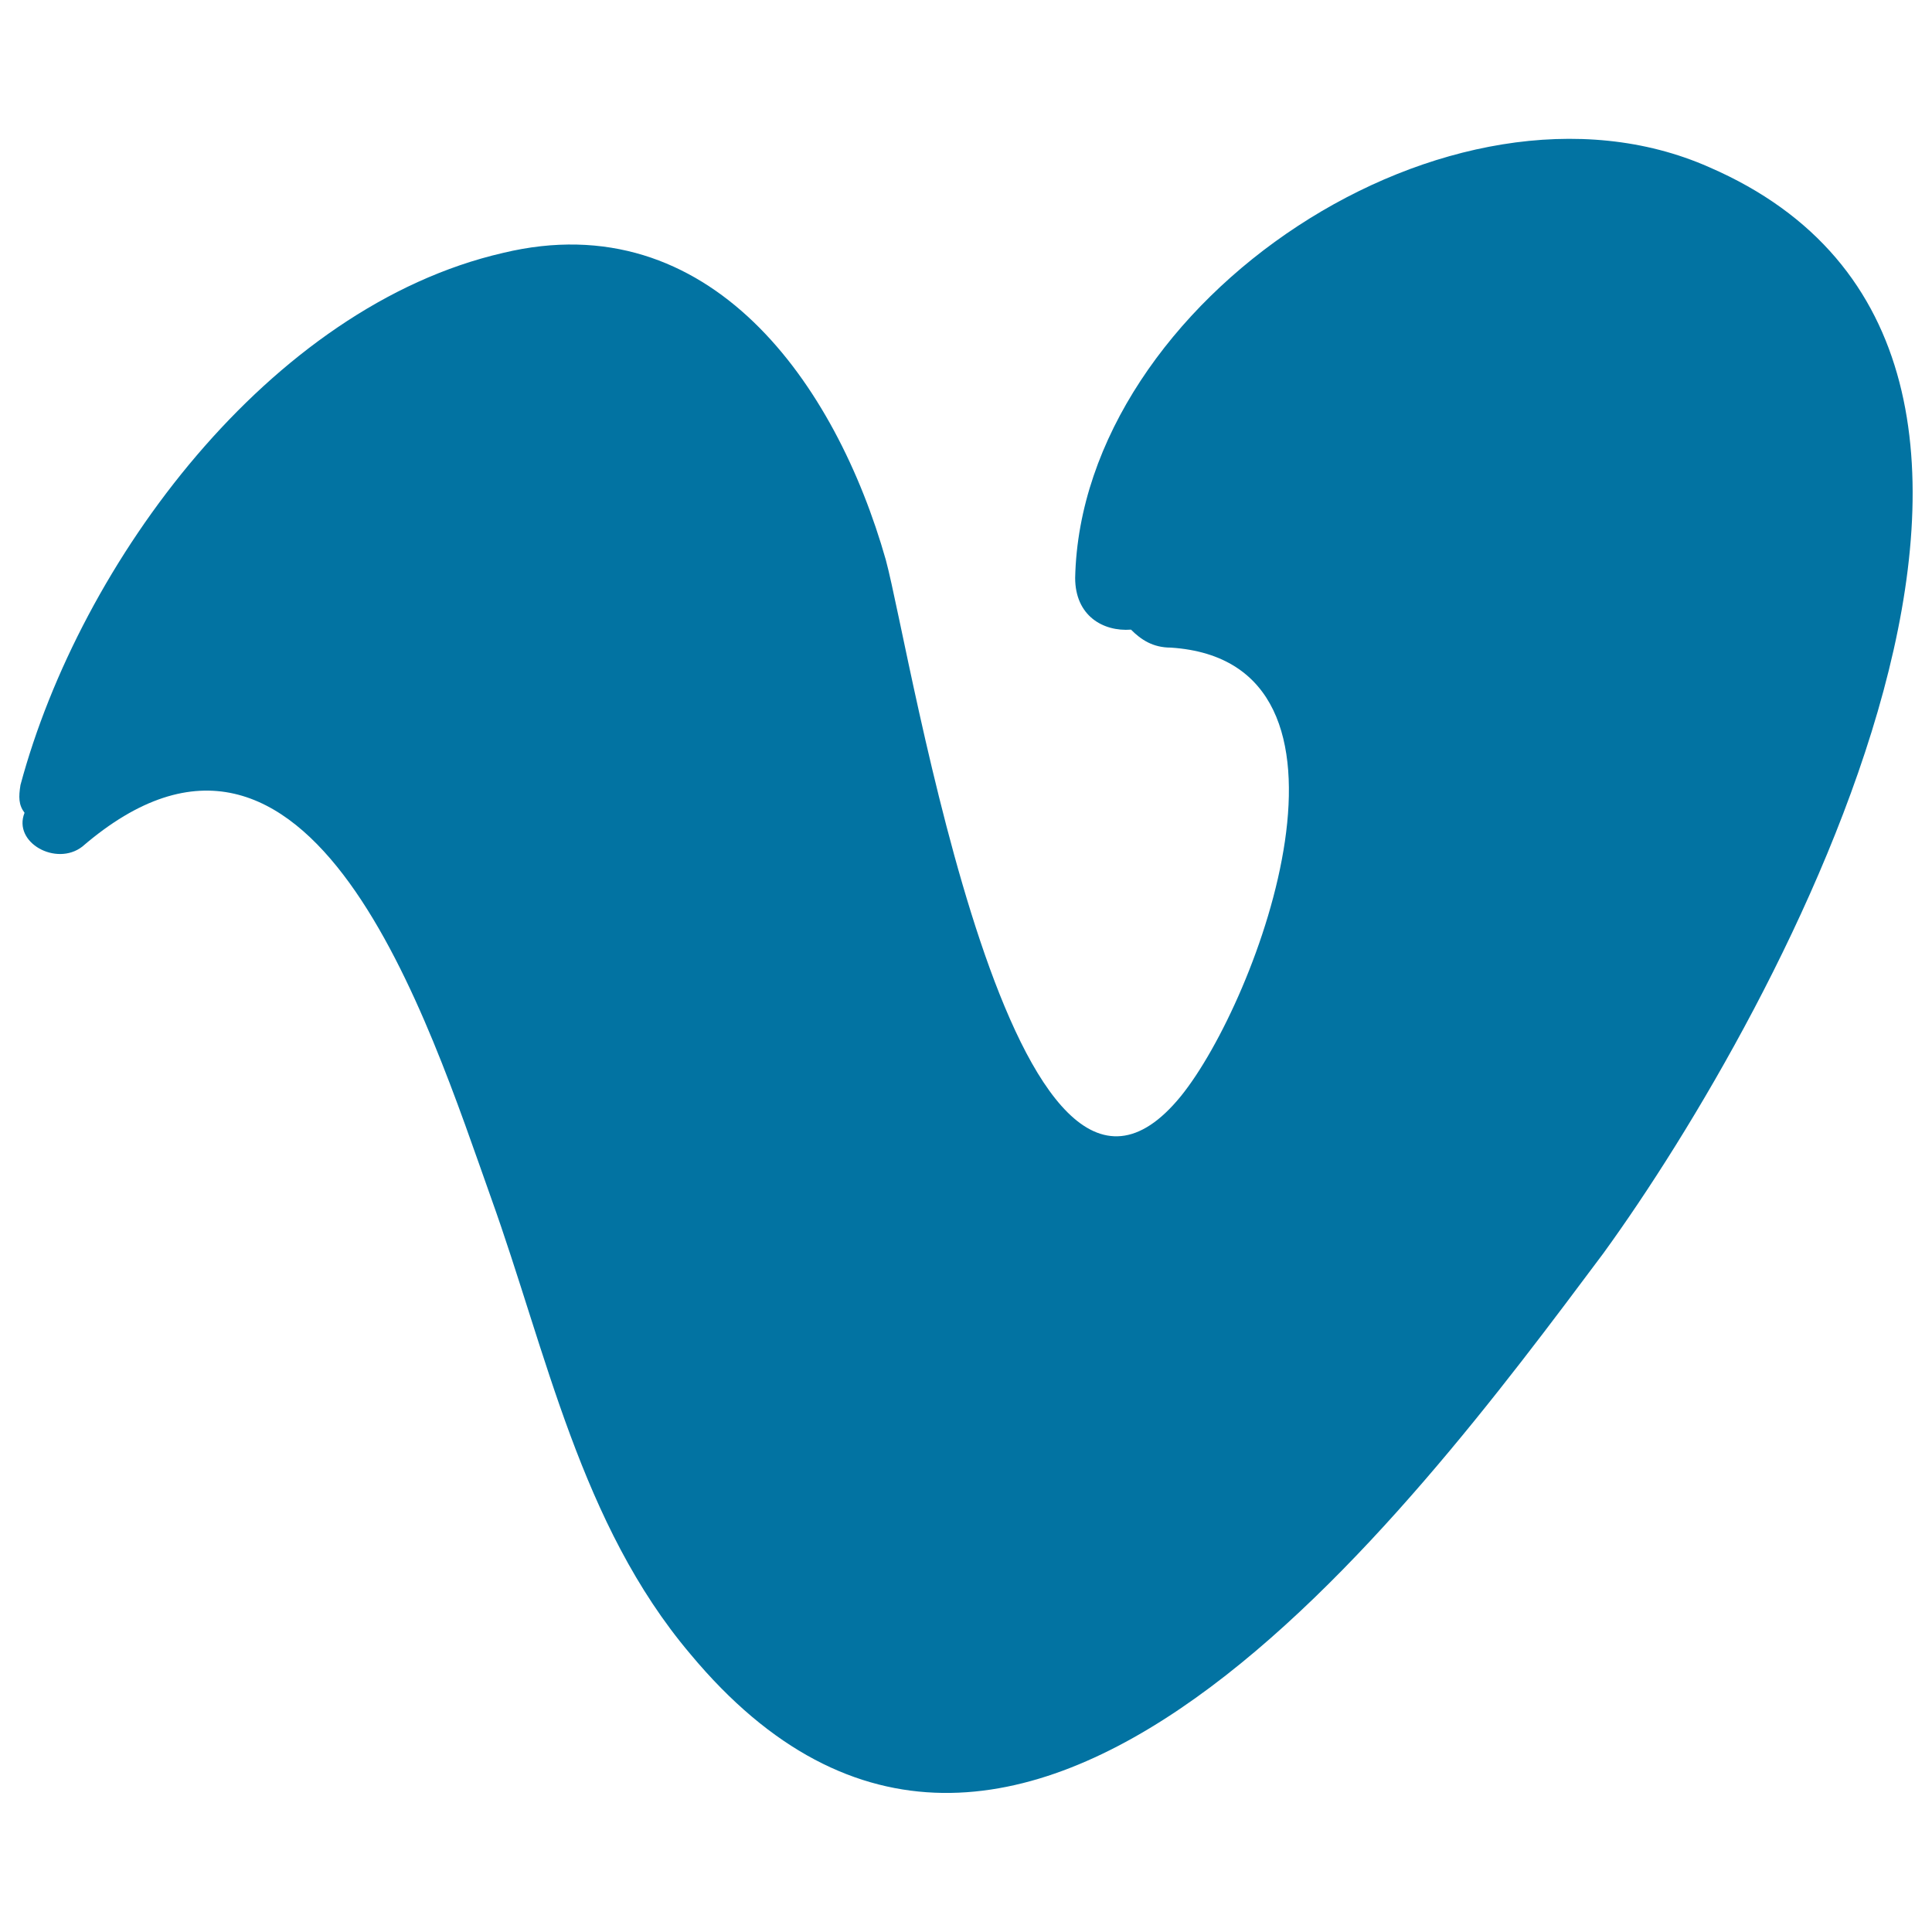
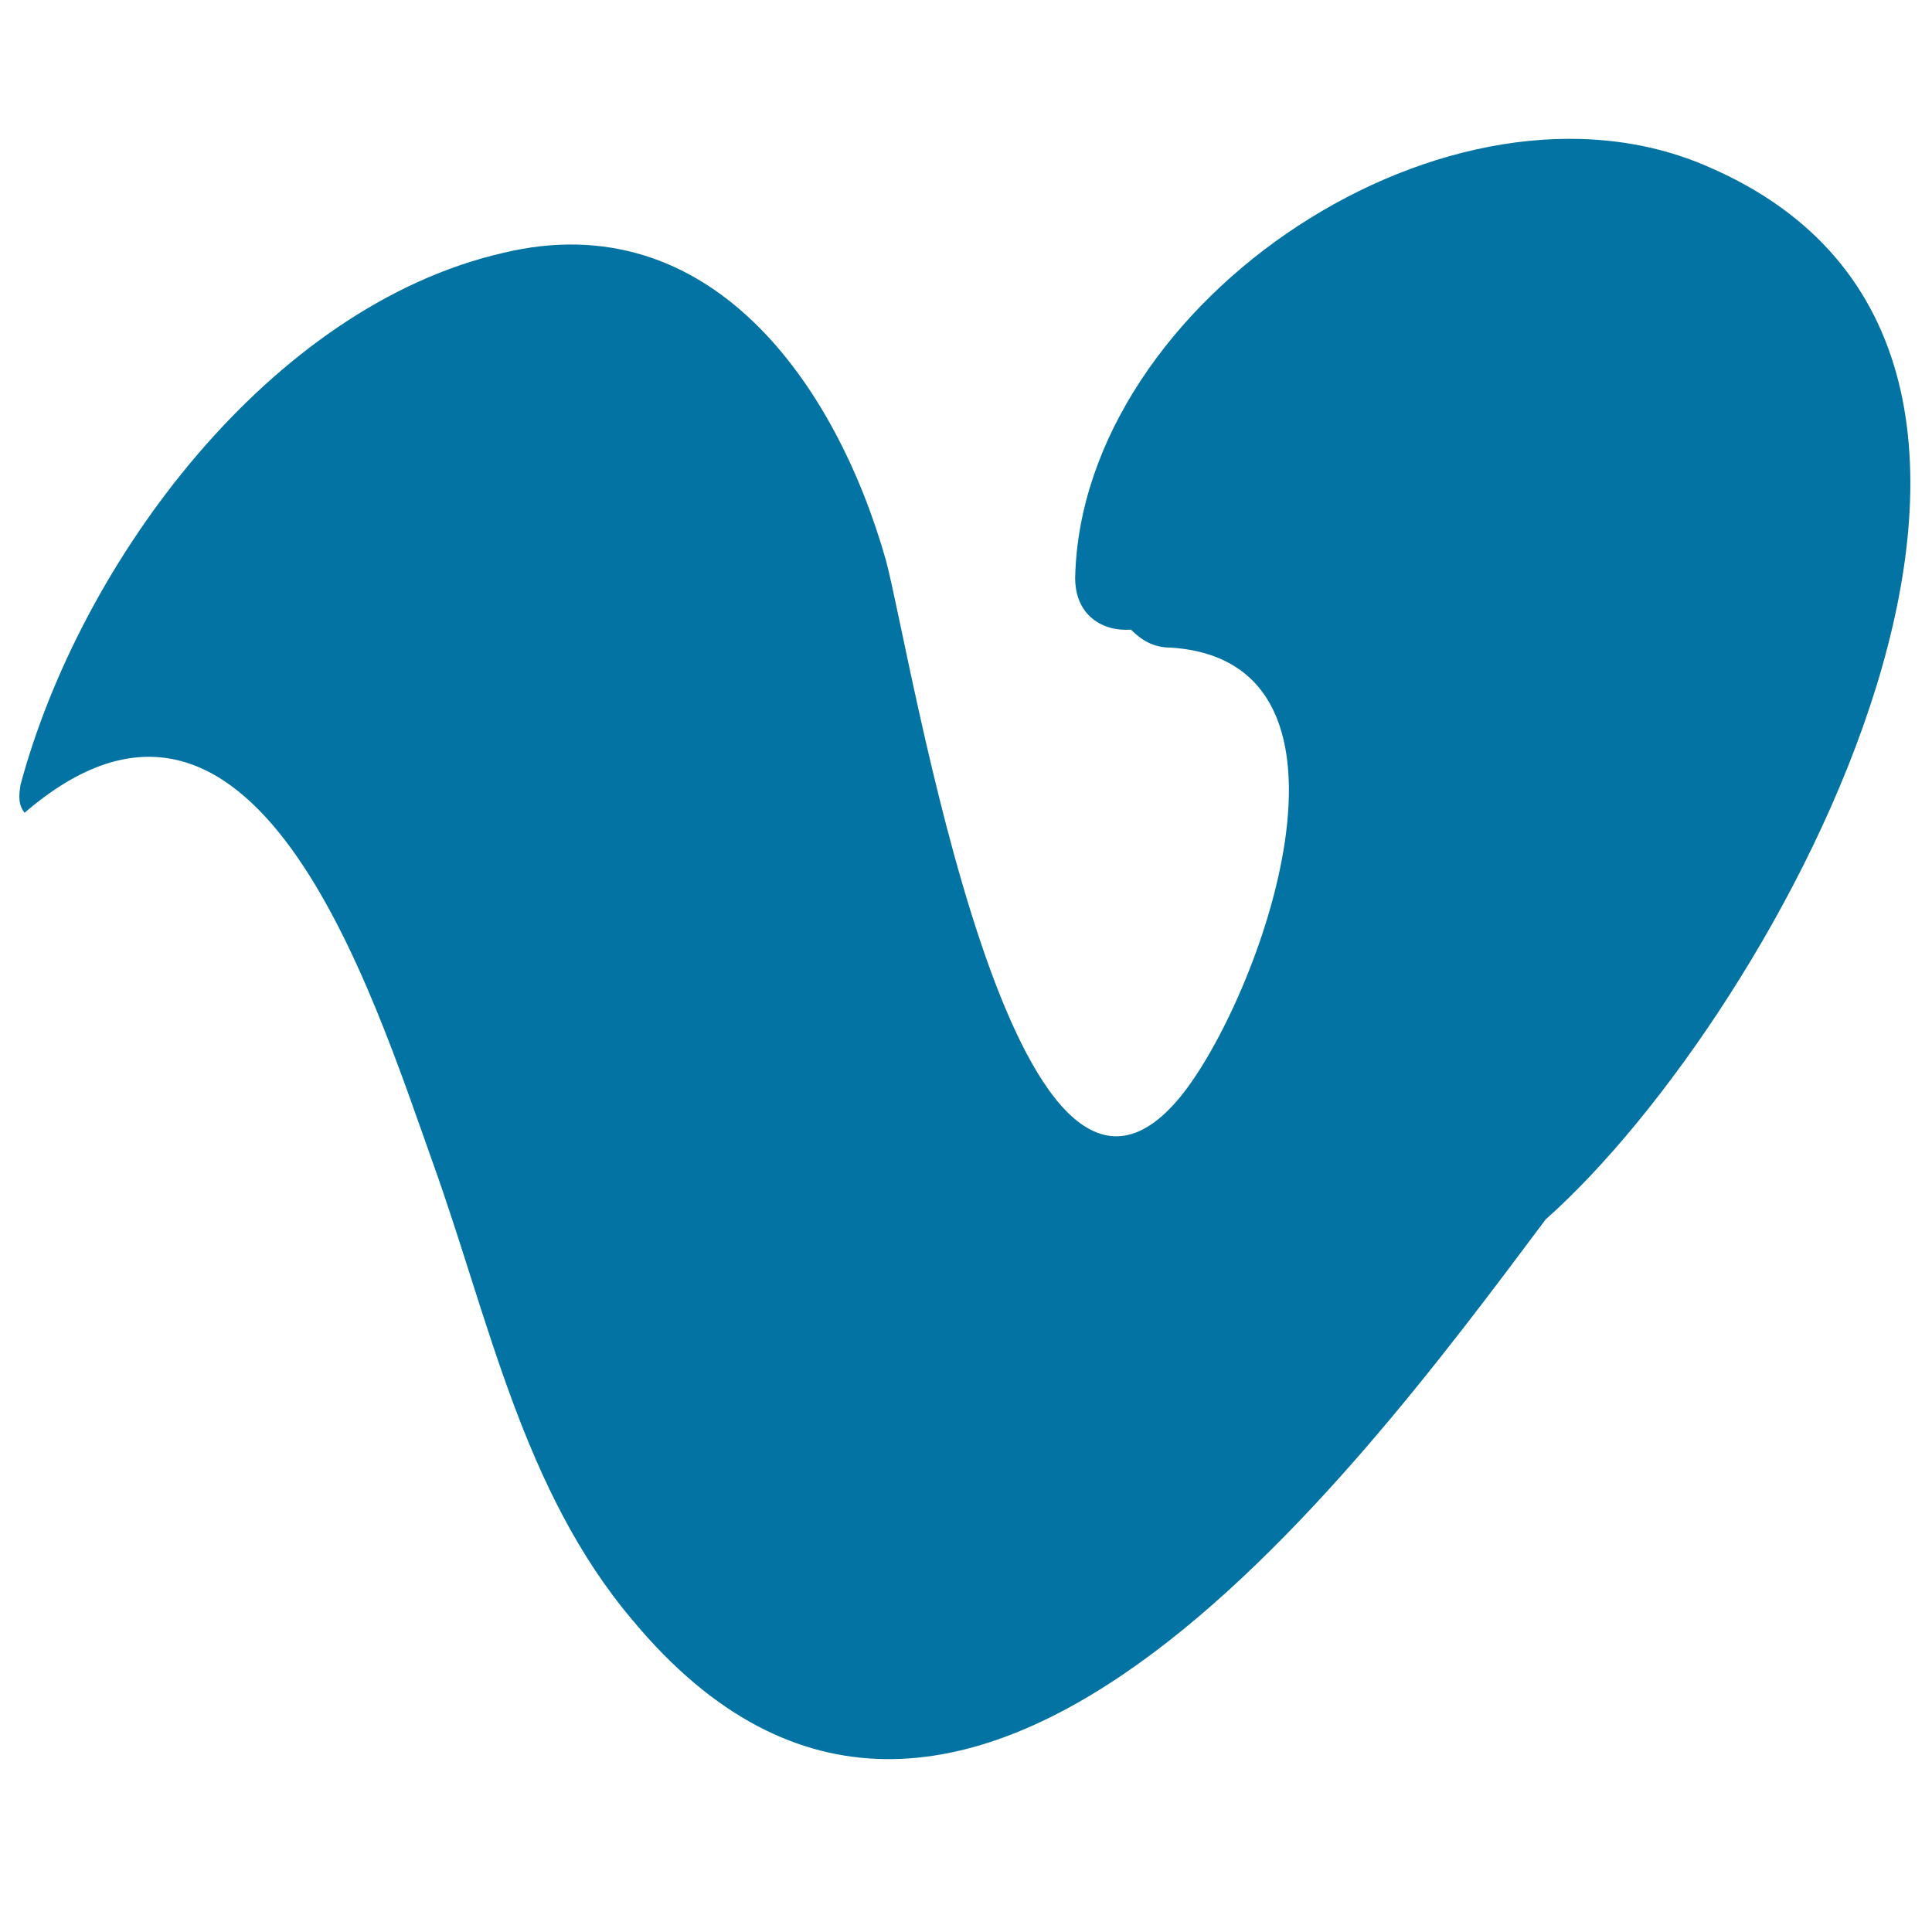
<svg xmlns="http://www.w3.org/2000/svg" viewBox="0 0 1000 1000" style="fill:#0273a2">
  <title>Vimeo Logo SVG icon</title>
  <g>
-     <path d="M884.6,86.5c-133.1-58.8-325,69.1-328.1,212.6c0,19.6,14.4,27.9,28.9,26.8c5.2,5.2,11.3,9.3,20.6,9.3c110.4,7.2,45.4,182.6,5.2,232.2c-86.7,106.3-139.3-228-152.7-277.6c-25.8-90.8-90.8-184.7-198.1-158.9C139.6,158.7,41.6,290.8,10.6,406.3c-1,6.2-1,10.3,2.1,14.4c-6.2,15.5,16.5,27.9,29.9,17.5c118.7-102.2,179.5,91.8,211.5,181.6c28.9,80.5,46.4,169.2,103.2,236.3c168.2,202.2,371.5-72.2,472.6-207.4C919.7,525,1108.5,183.5,884.6,86.5z" />
+     <path d="M884.6,86.5c-133.1-58.8-325,69.1-328.1,212.6c0,19.6,14.4,27.9,28.9,26.8c5.2,5.2,11.3,9.3,20.6,9.3c110.4,7.2,45.4,182.6,5.2,232.2c-86.7,106.3-139.3-228-152.7-277.6c-25.8-90.8-90.8-184.7-198.1-158.9C139.6,158.7,41.6,290.8,10.6,406.3c-1,6.2-1,10.3,2.1,14.4c118.7-102.2,179.5,91.8,211.5,181.6c28.9,80.5,46.4,169.2,103.2,236.3c168.2,202.2,371.5-72.2,472.6-207.4C919.7,525,1108.5,183.5,884.6,86.5z" />
  </g>
</svg>